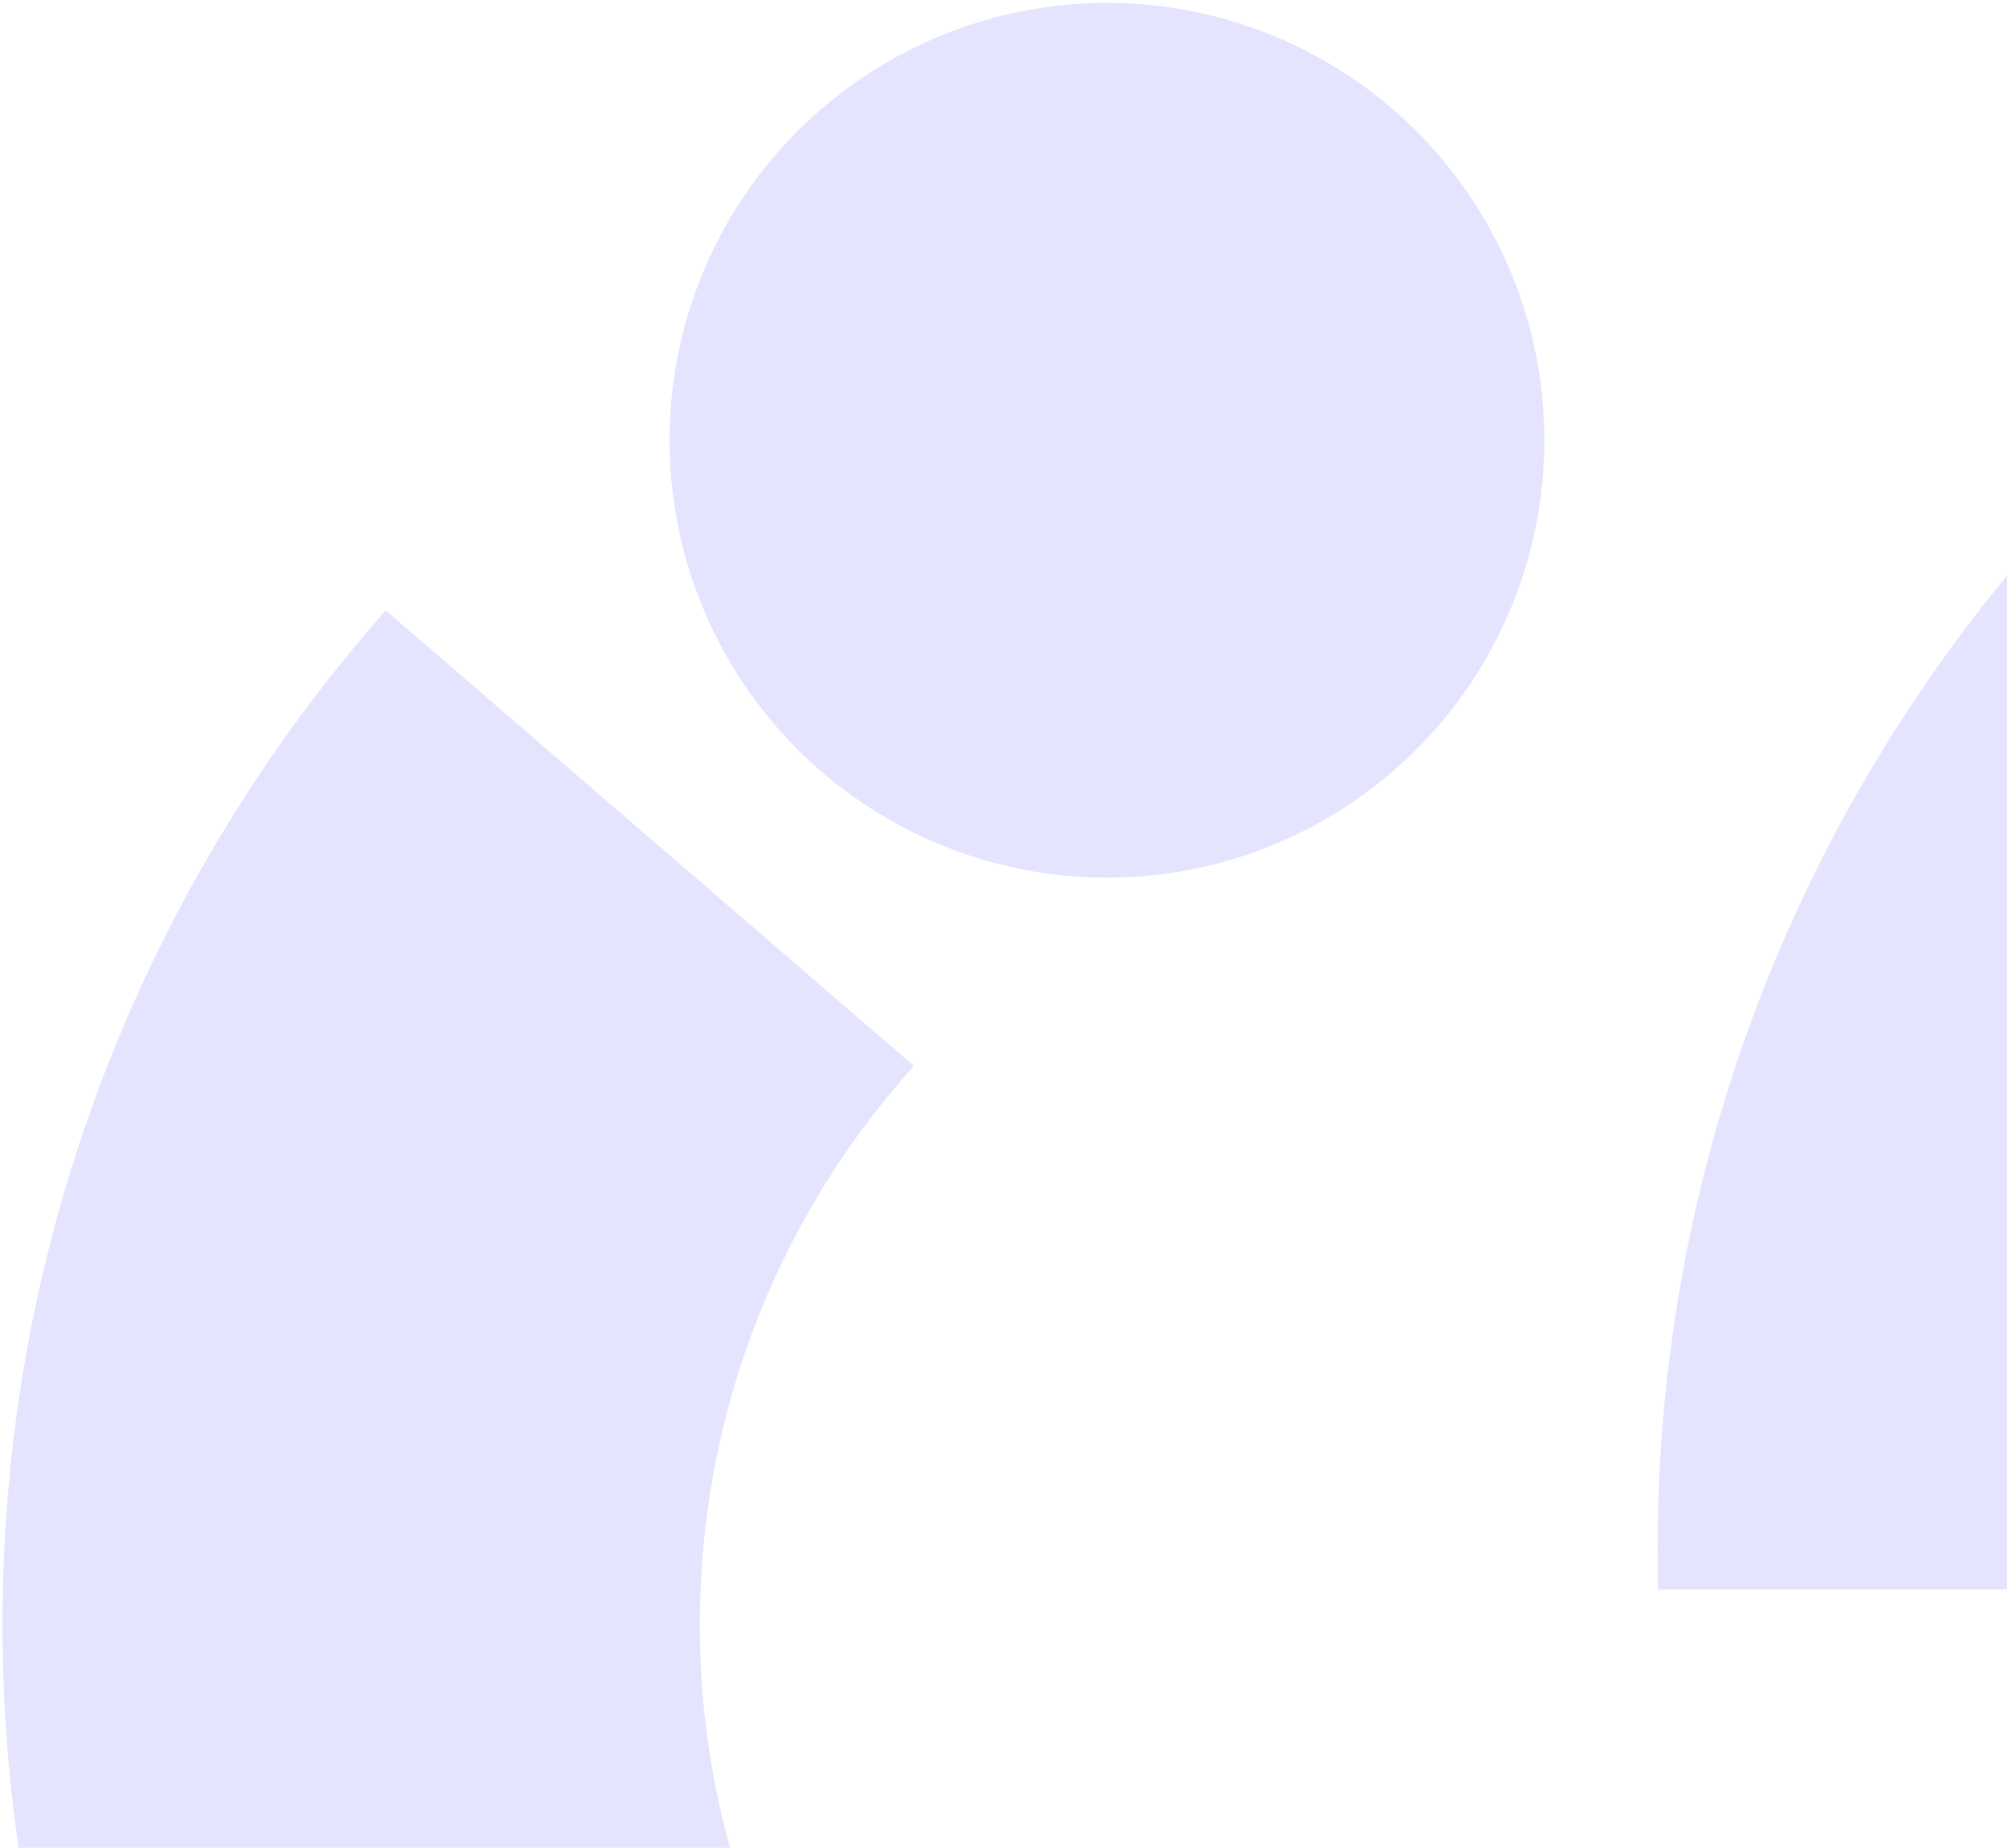
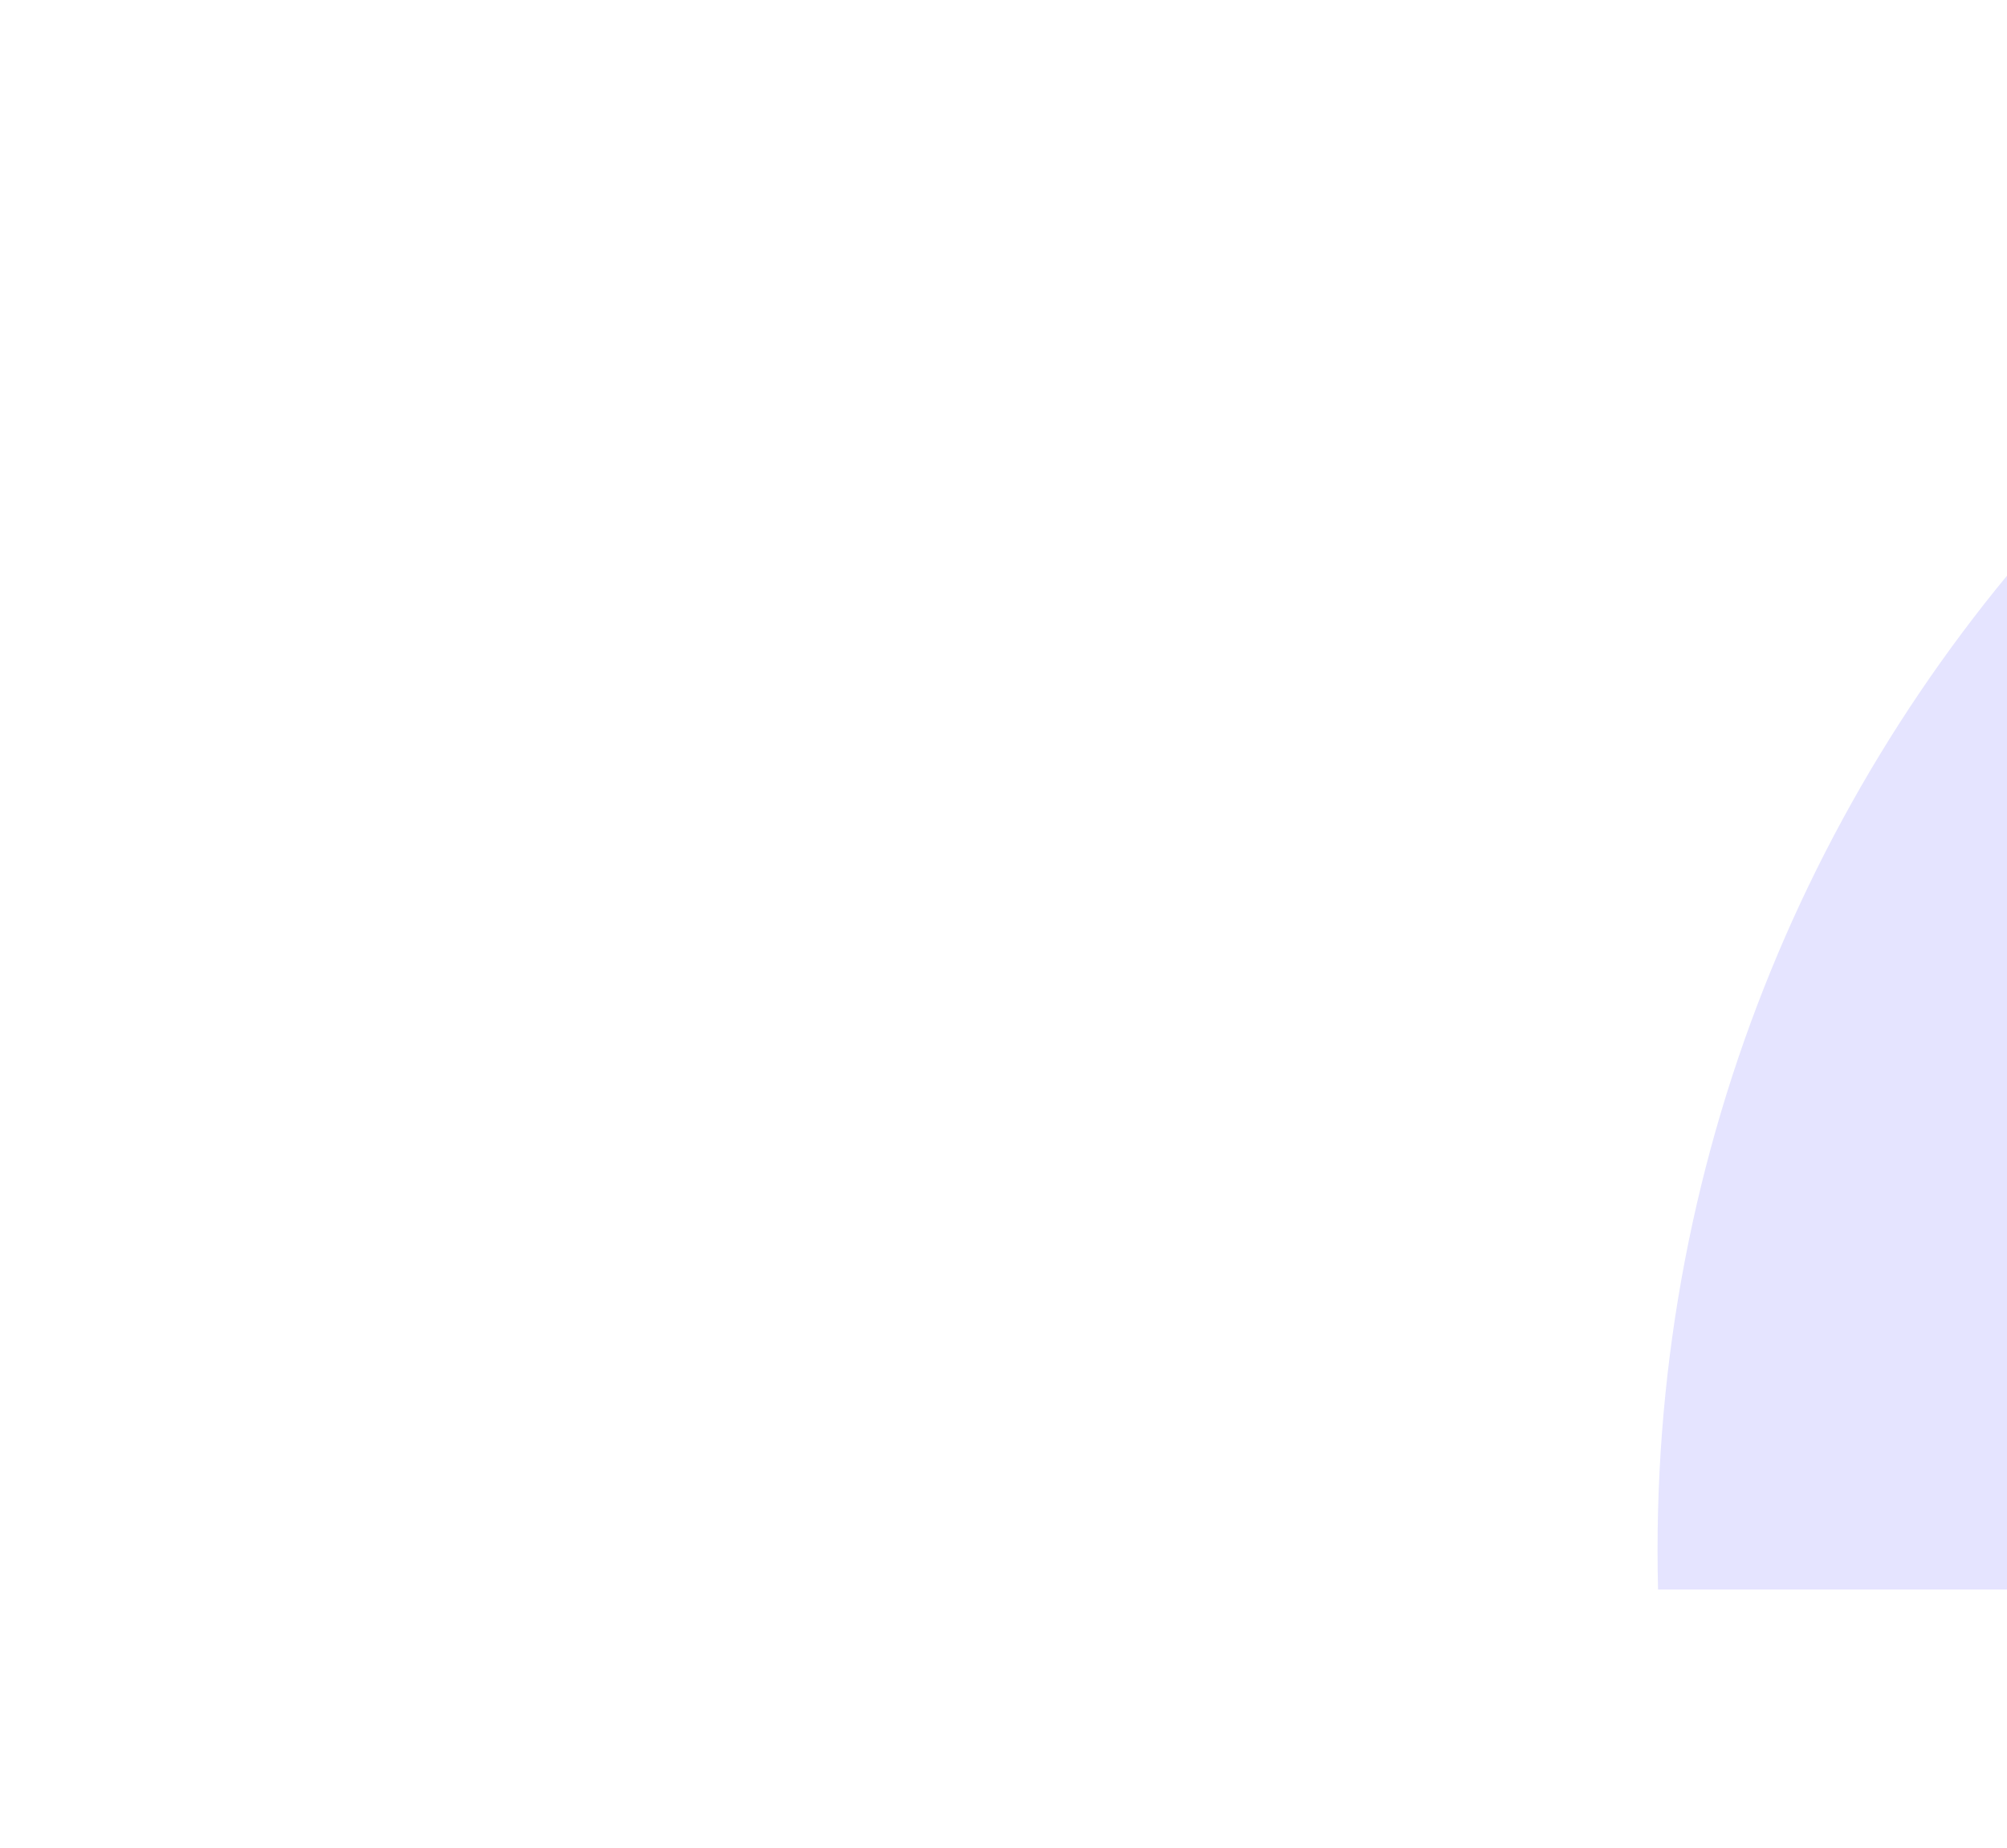
<svg xmlns="http://www.w3.org/2000/svg" width="517" height="476" viewBox="0 0 517 476" fill="none">
  <path fill-rule="evenodd" clip-rule="evenodd" d="M606.861 409.469C606.705 406.112 606.627 402.735 606.627 399.34C606.627 280.398 703.049 183.976 821.992 183.976C940.934 183.976 1037.36 280.398 1037.36 399.34C1037.36 454.665 1016.5 505.118 982.21 543.261L1118.27 660.592C1179.72 590.962 1217 499.505 1217 399.34C1217 181.183 1040.15 4.332 821.992 4.332C603.834 4.332 426.983 181.183 426.983 399.34C426.983 402.727 427.026 406.103 427.111 409.469L606.861 409.469Z" fill="#E5E4FF" />
-   <path fill-rule="evenodd" clip-rule="evenodd" d="M610.768 408.355C610.924 411.712 611.002 415.089 611.002 418.484C611.002 537.427 514.58 633.849 395.638 633.849C276.695 633.849 180.273 537.426 180.273 418.484C180.273 363.159 201.134 312.706 235.42 274.564L99.355 157.233C37.911 226.862 0.629 318.319 0.629 418.484C0.629 636.641 177.48 813.492 395.638 813.492C613.795 813.492 790.646 636.641 790.646 418.484C790.646 415.098 790.603 411.721 790.519 408.355L610.768 408.355Z" fill="#E5E4FF" />
-   <circle cx="285.147" cy="113.418" r="112.679" transform="rotate(90 285.147 113.418)" fill="#E5E4FF" />
</svg>